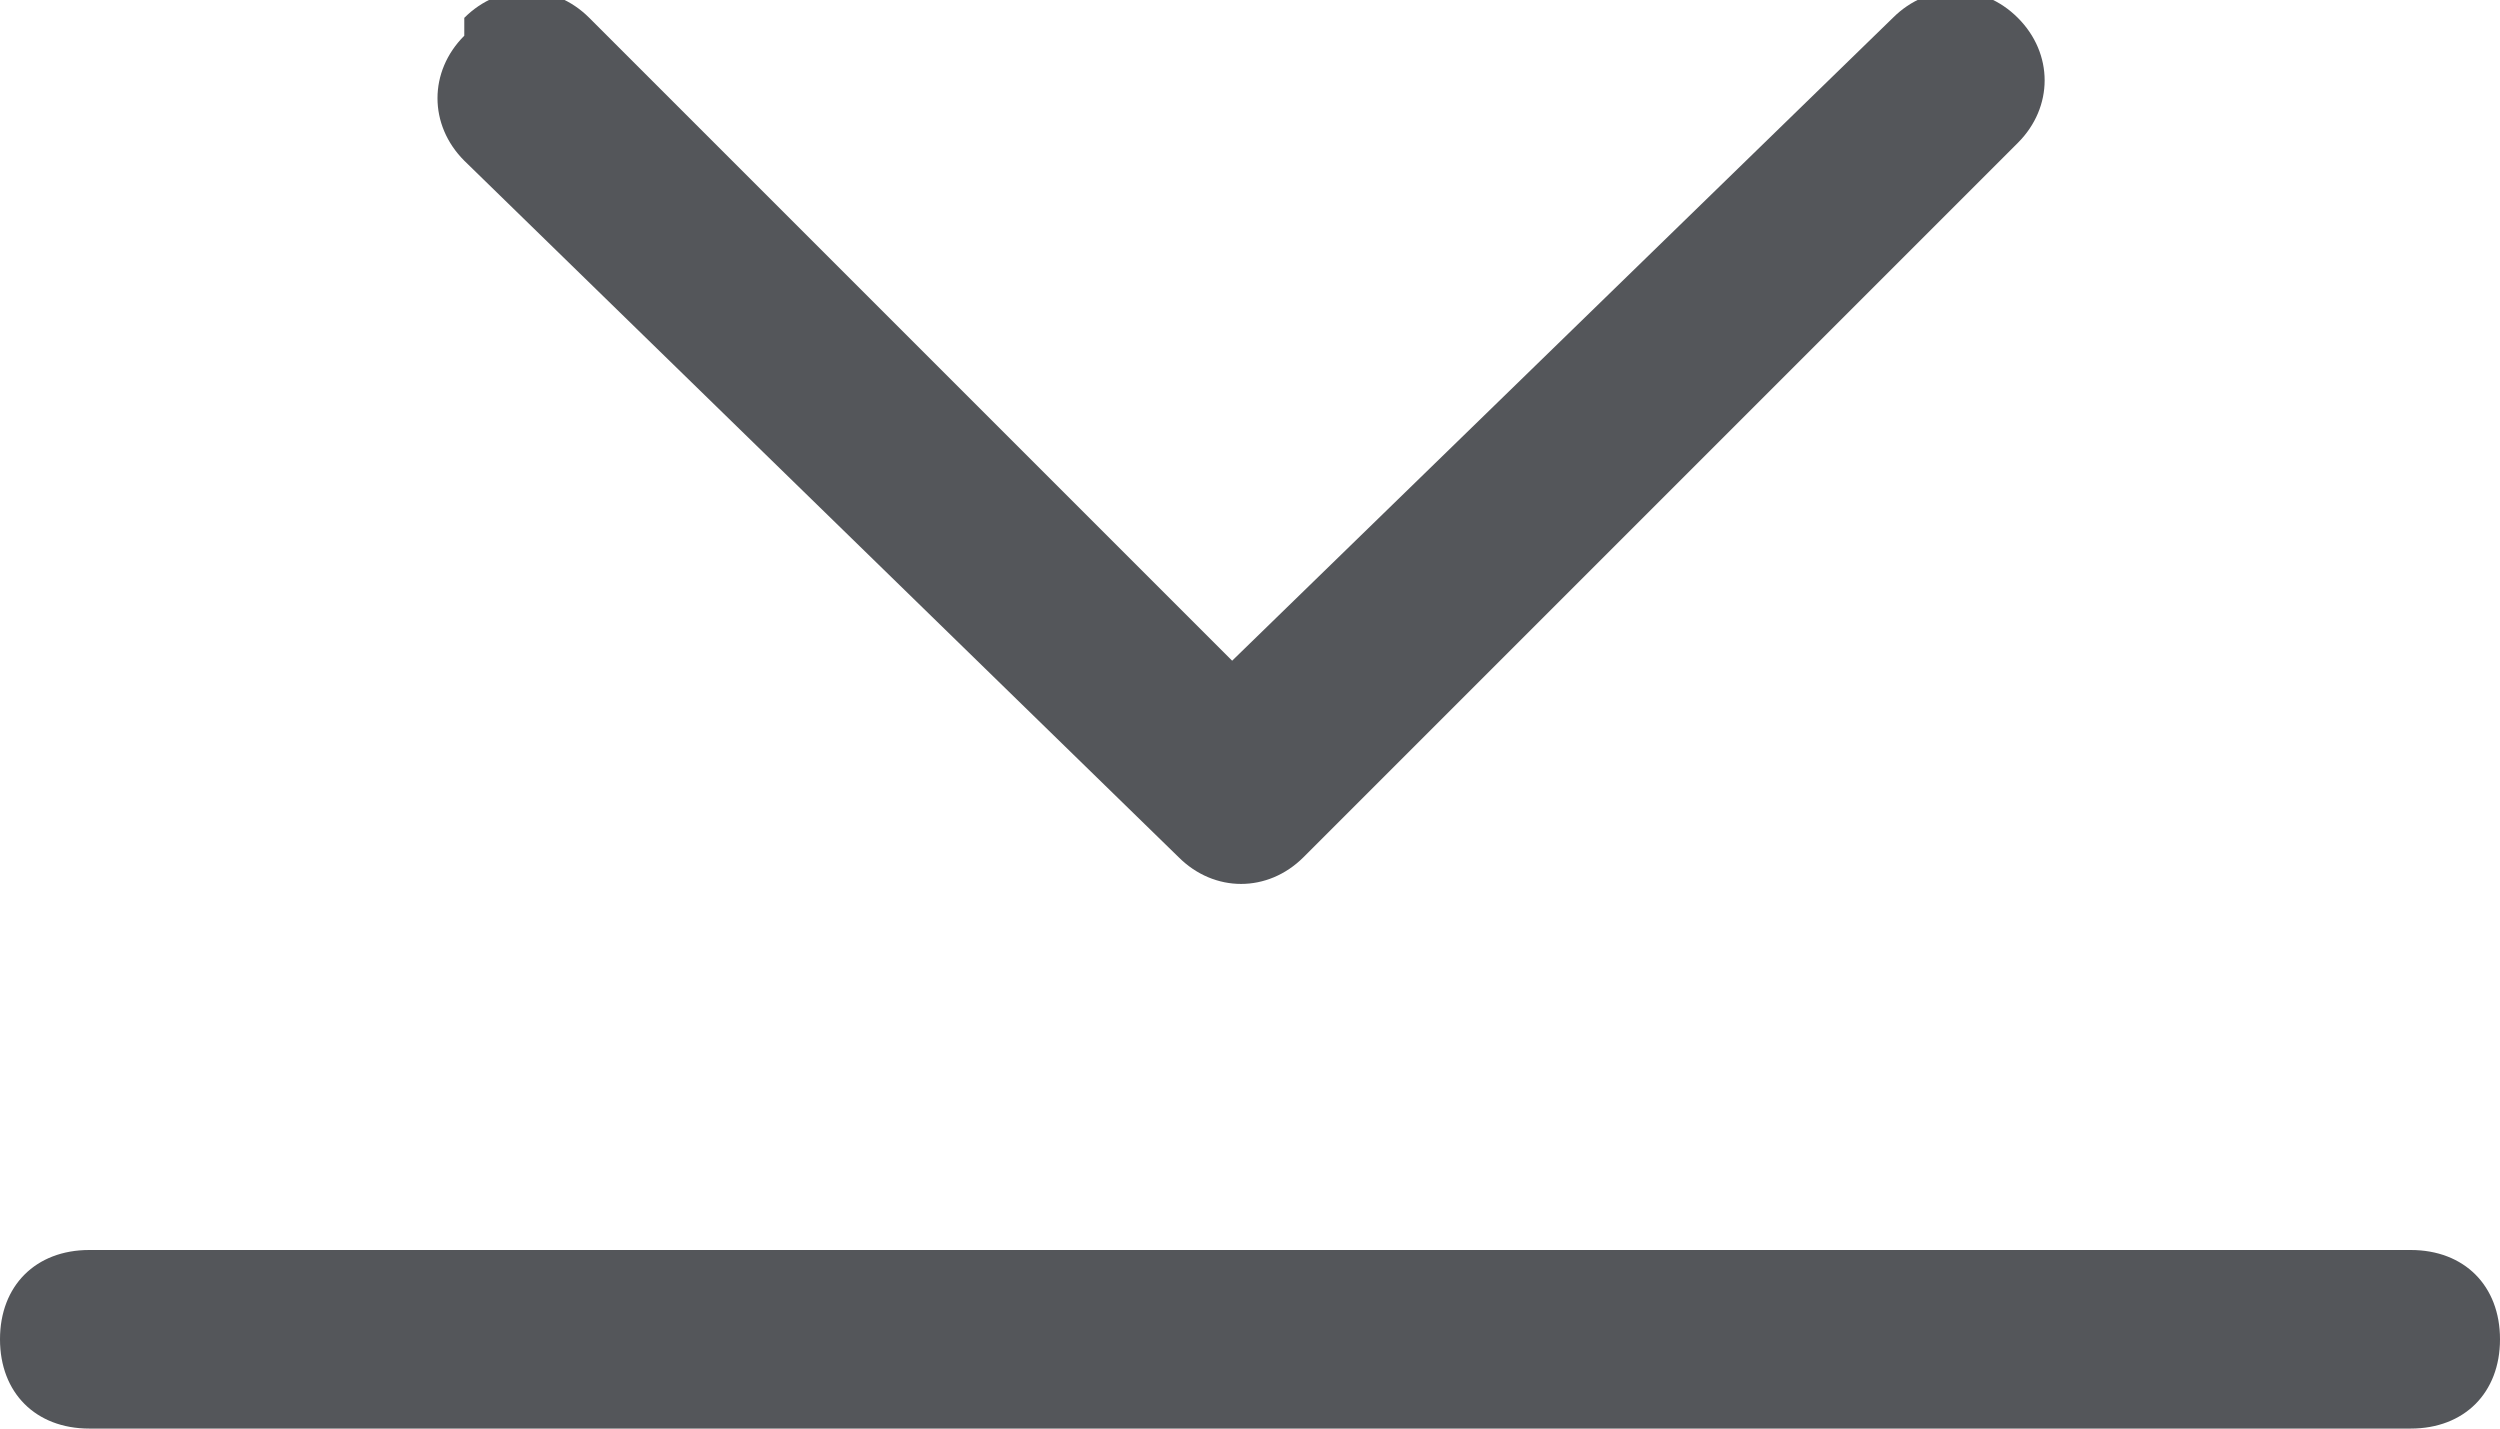
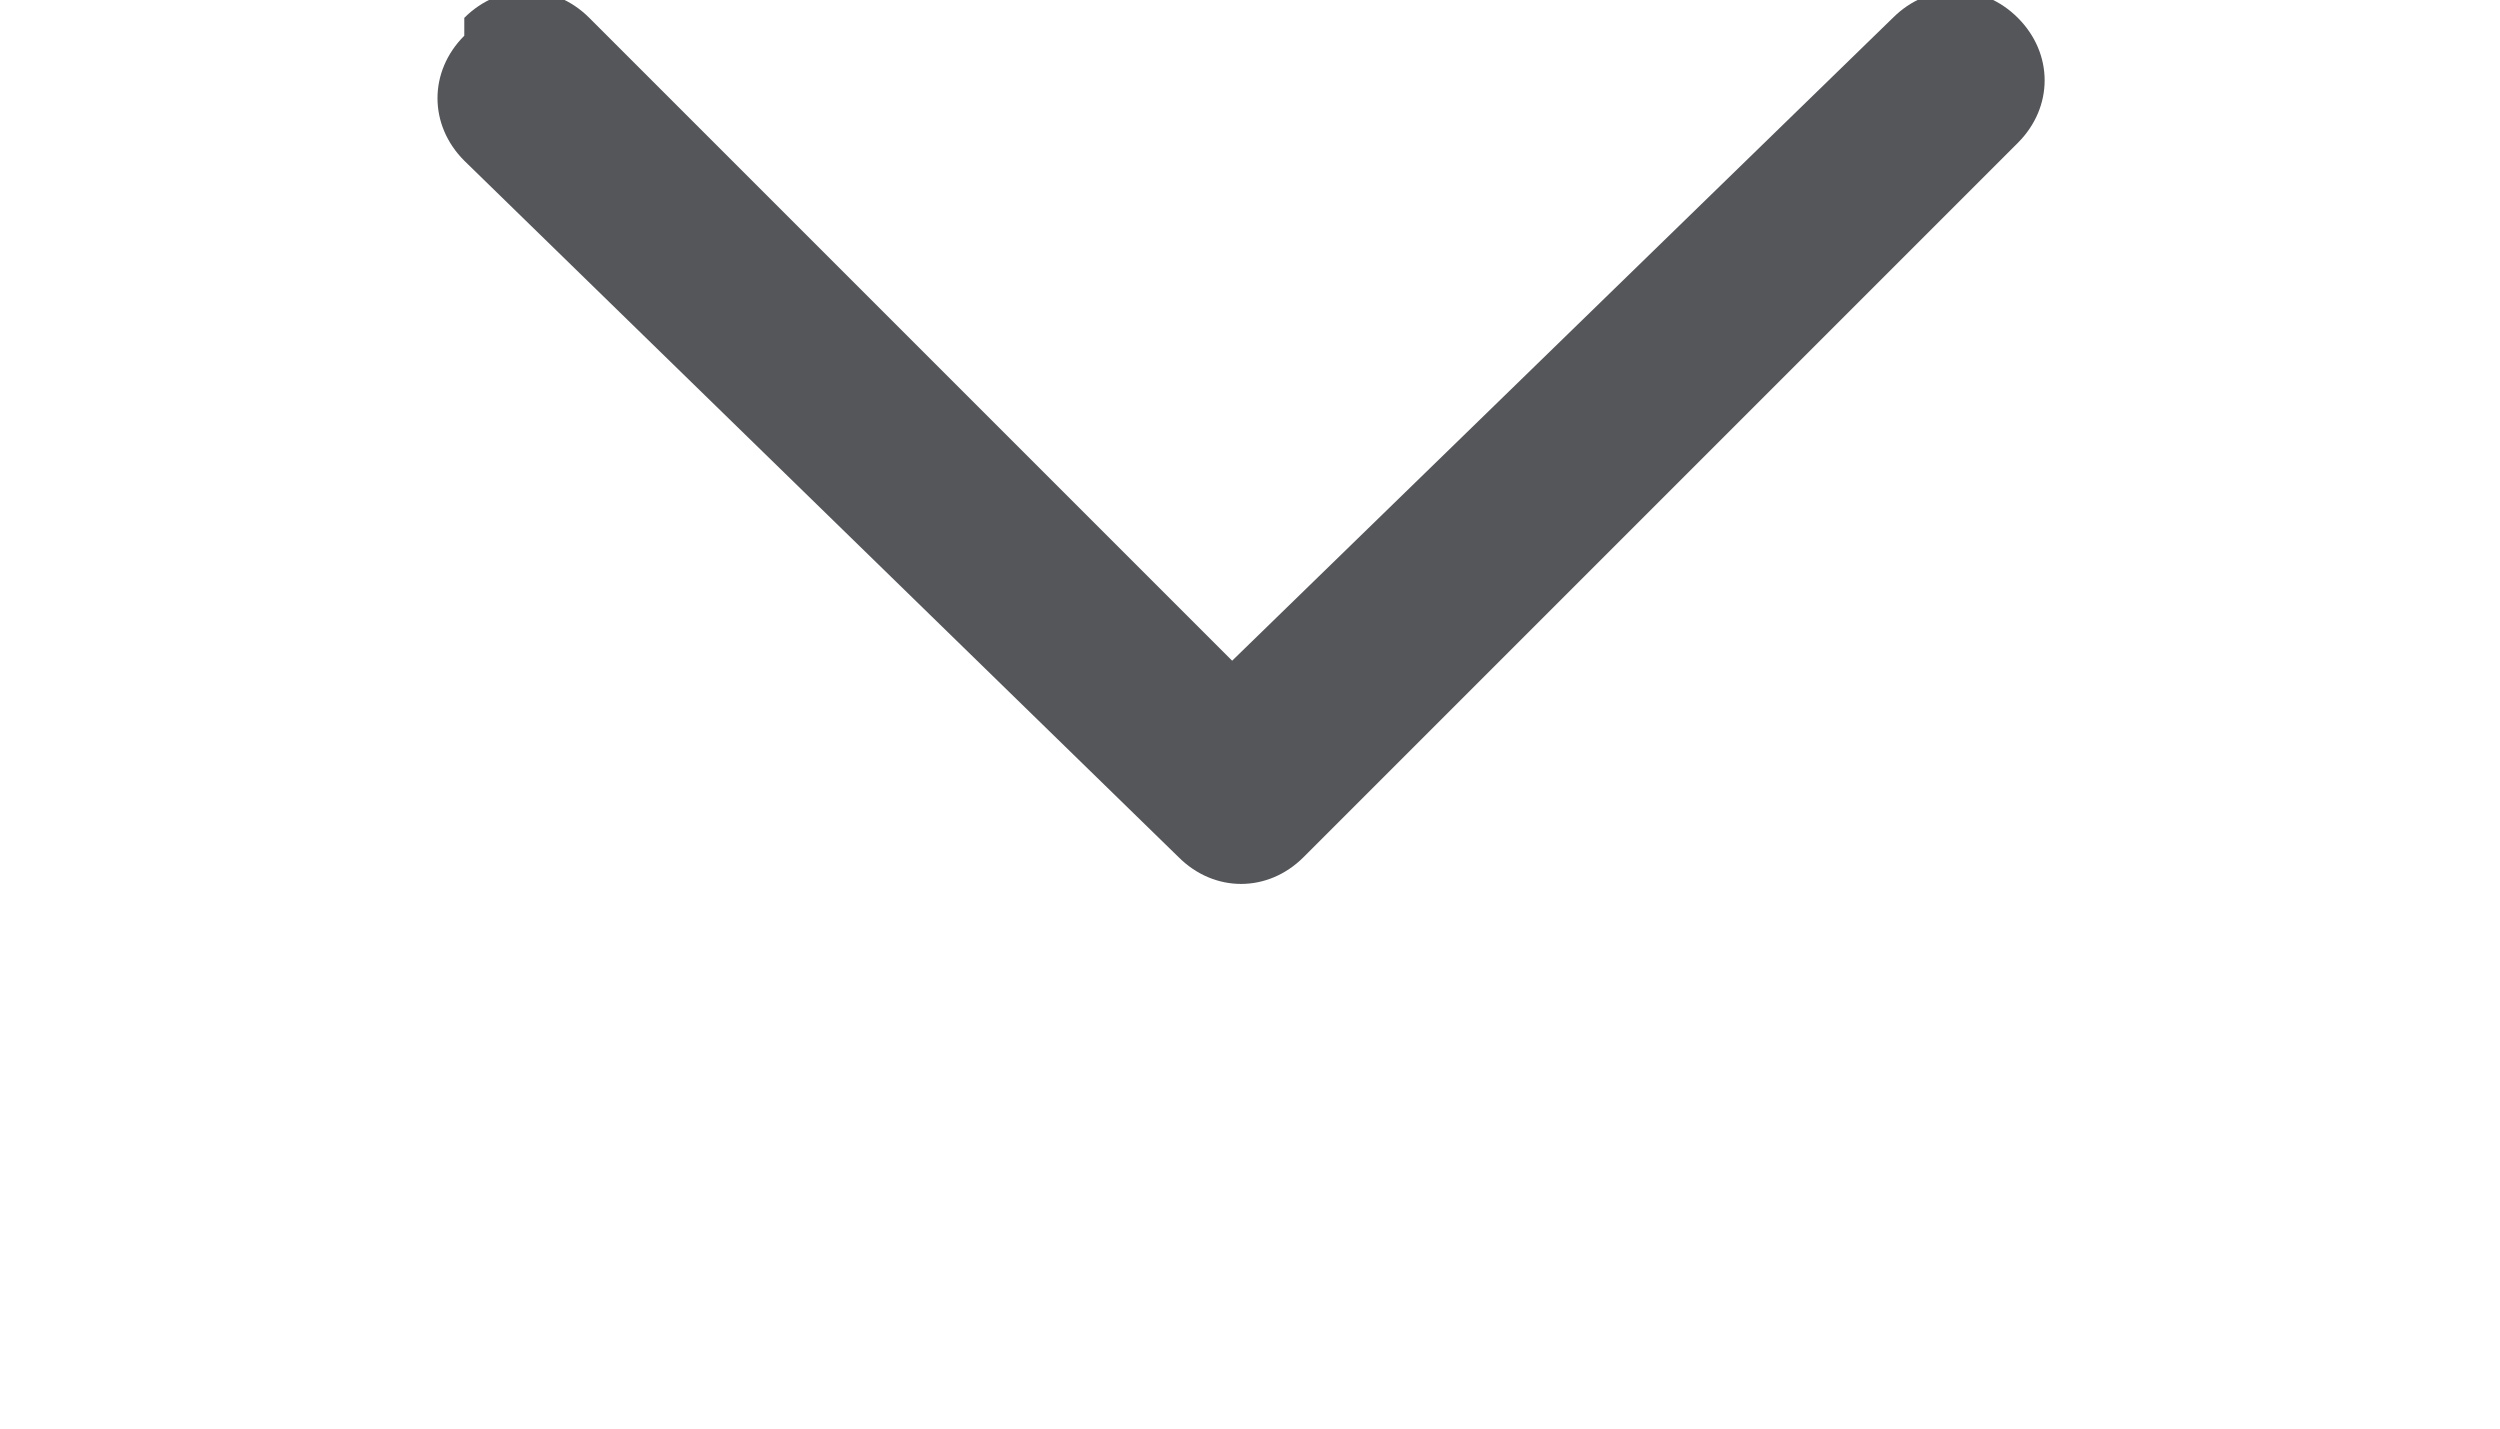
<svg xmlns="http://www.w3.org/2000/svg" id="Layer_1" version="1.1" viewBox="0 0 14 8">
  <defs>
    <style>
      .st0 {
        fill: #54565a;
      }
    </style>
  </defs>
  <g id="Symbols">
    <g id="Group-2">
      <g id="util-subnav-item">
        <g id="Group">
          <path id="Path-_x28_Stroke_x29_" class="st0" d="M2.6.1c.2-.2.5-.2.7,0l3.6,3.6L10.6.1c.2-.2.5-.2.7,0,.2.2.2.5,0,.7l-4,4c-.2.2-.5.2-.7,0L2.6.9c-.2-.2-.2-.5,0-.7Z" />
-           <path id="Vector-_x28_Stroke_x29_" class="st0" d="M0,7.5c0-.3.2-.5.5-.5h13c.3,0,.5.2.5.5s-.2.5-.5.5H.5c-.3,0-.5-.2-.5-.5Z" />
        </g>
      </g>
    </g>
  </g>
</svg>